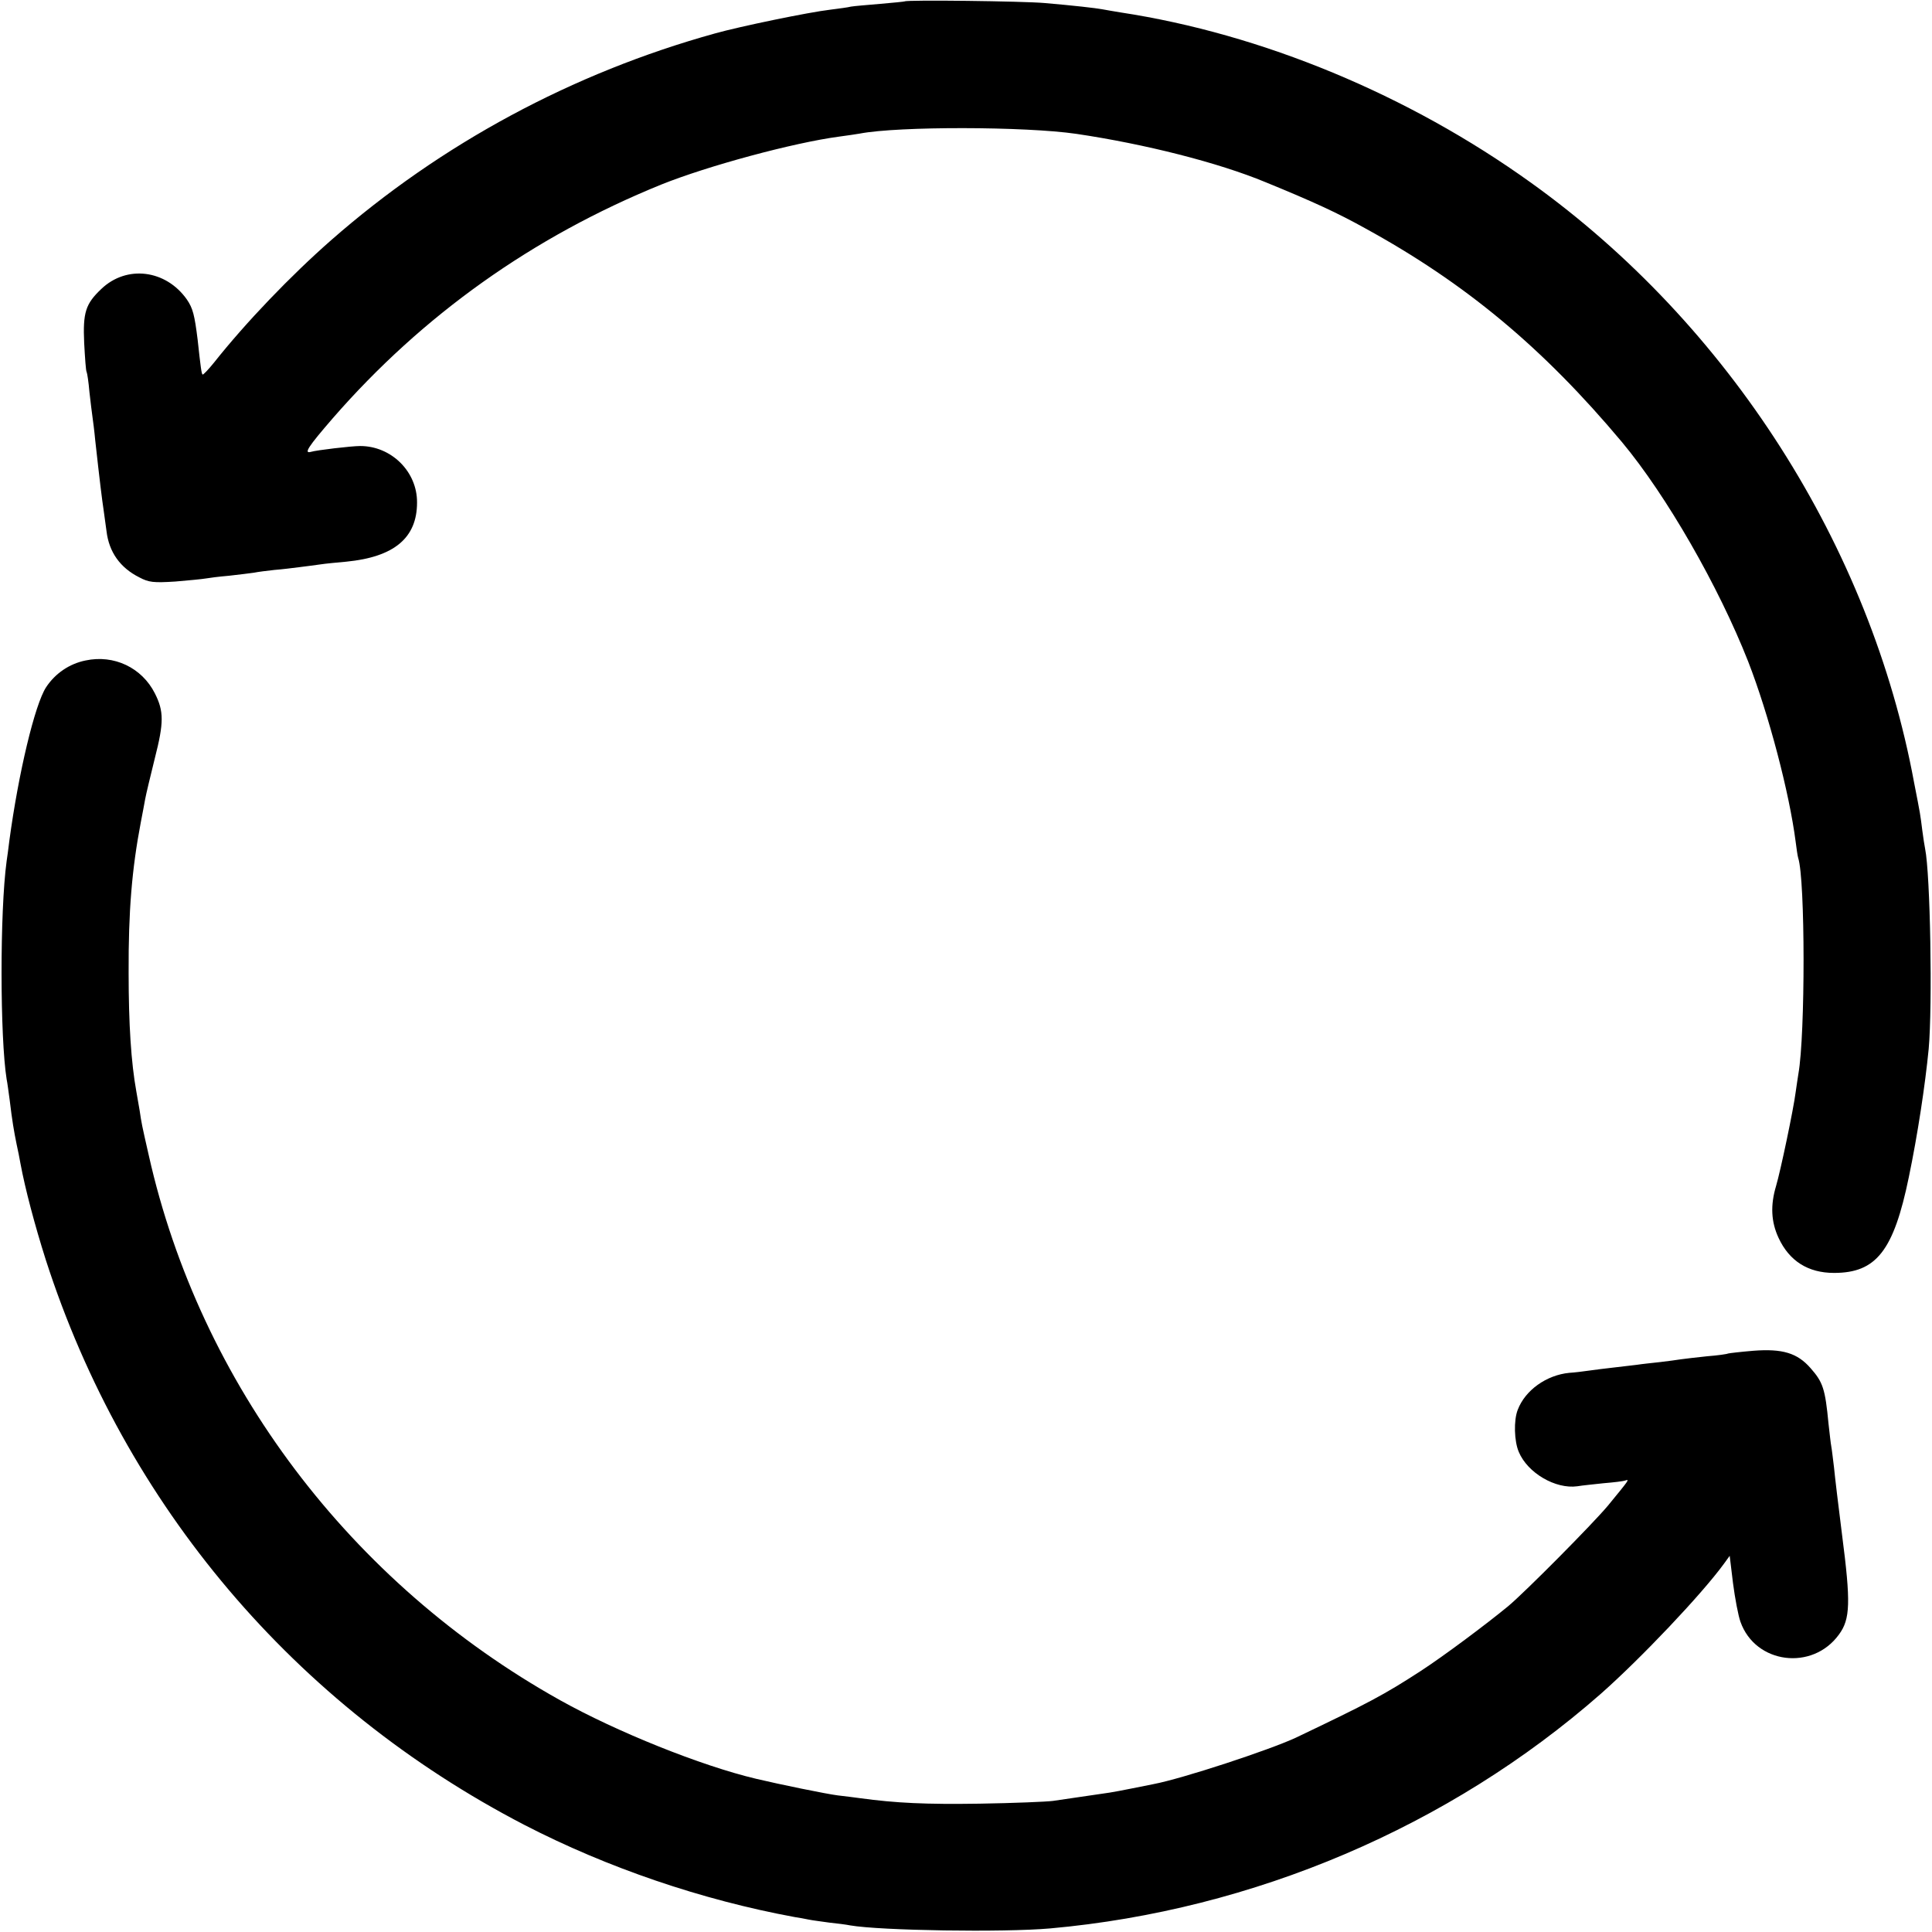
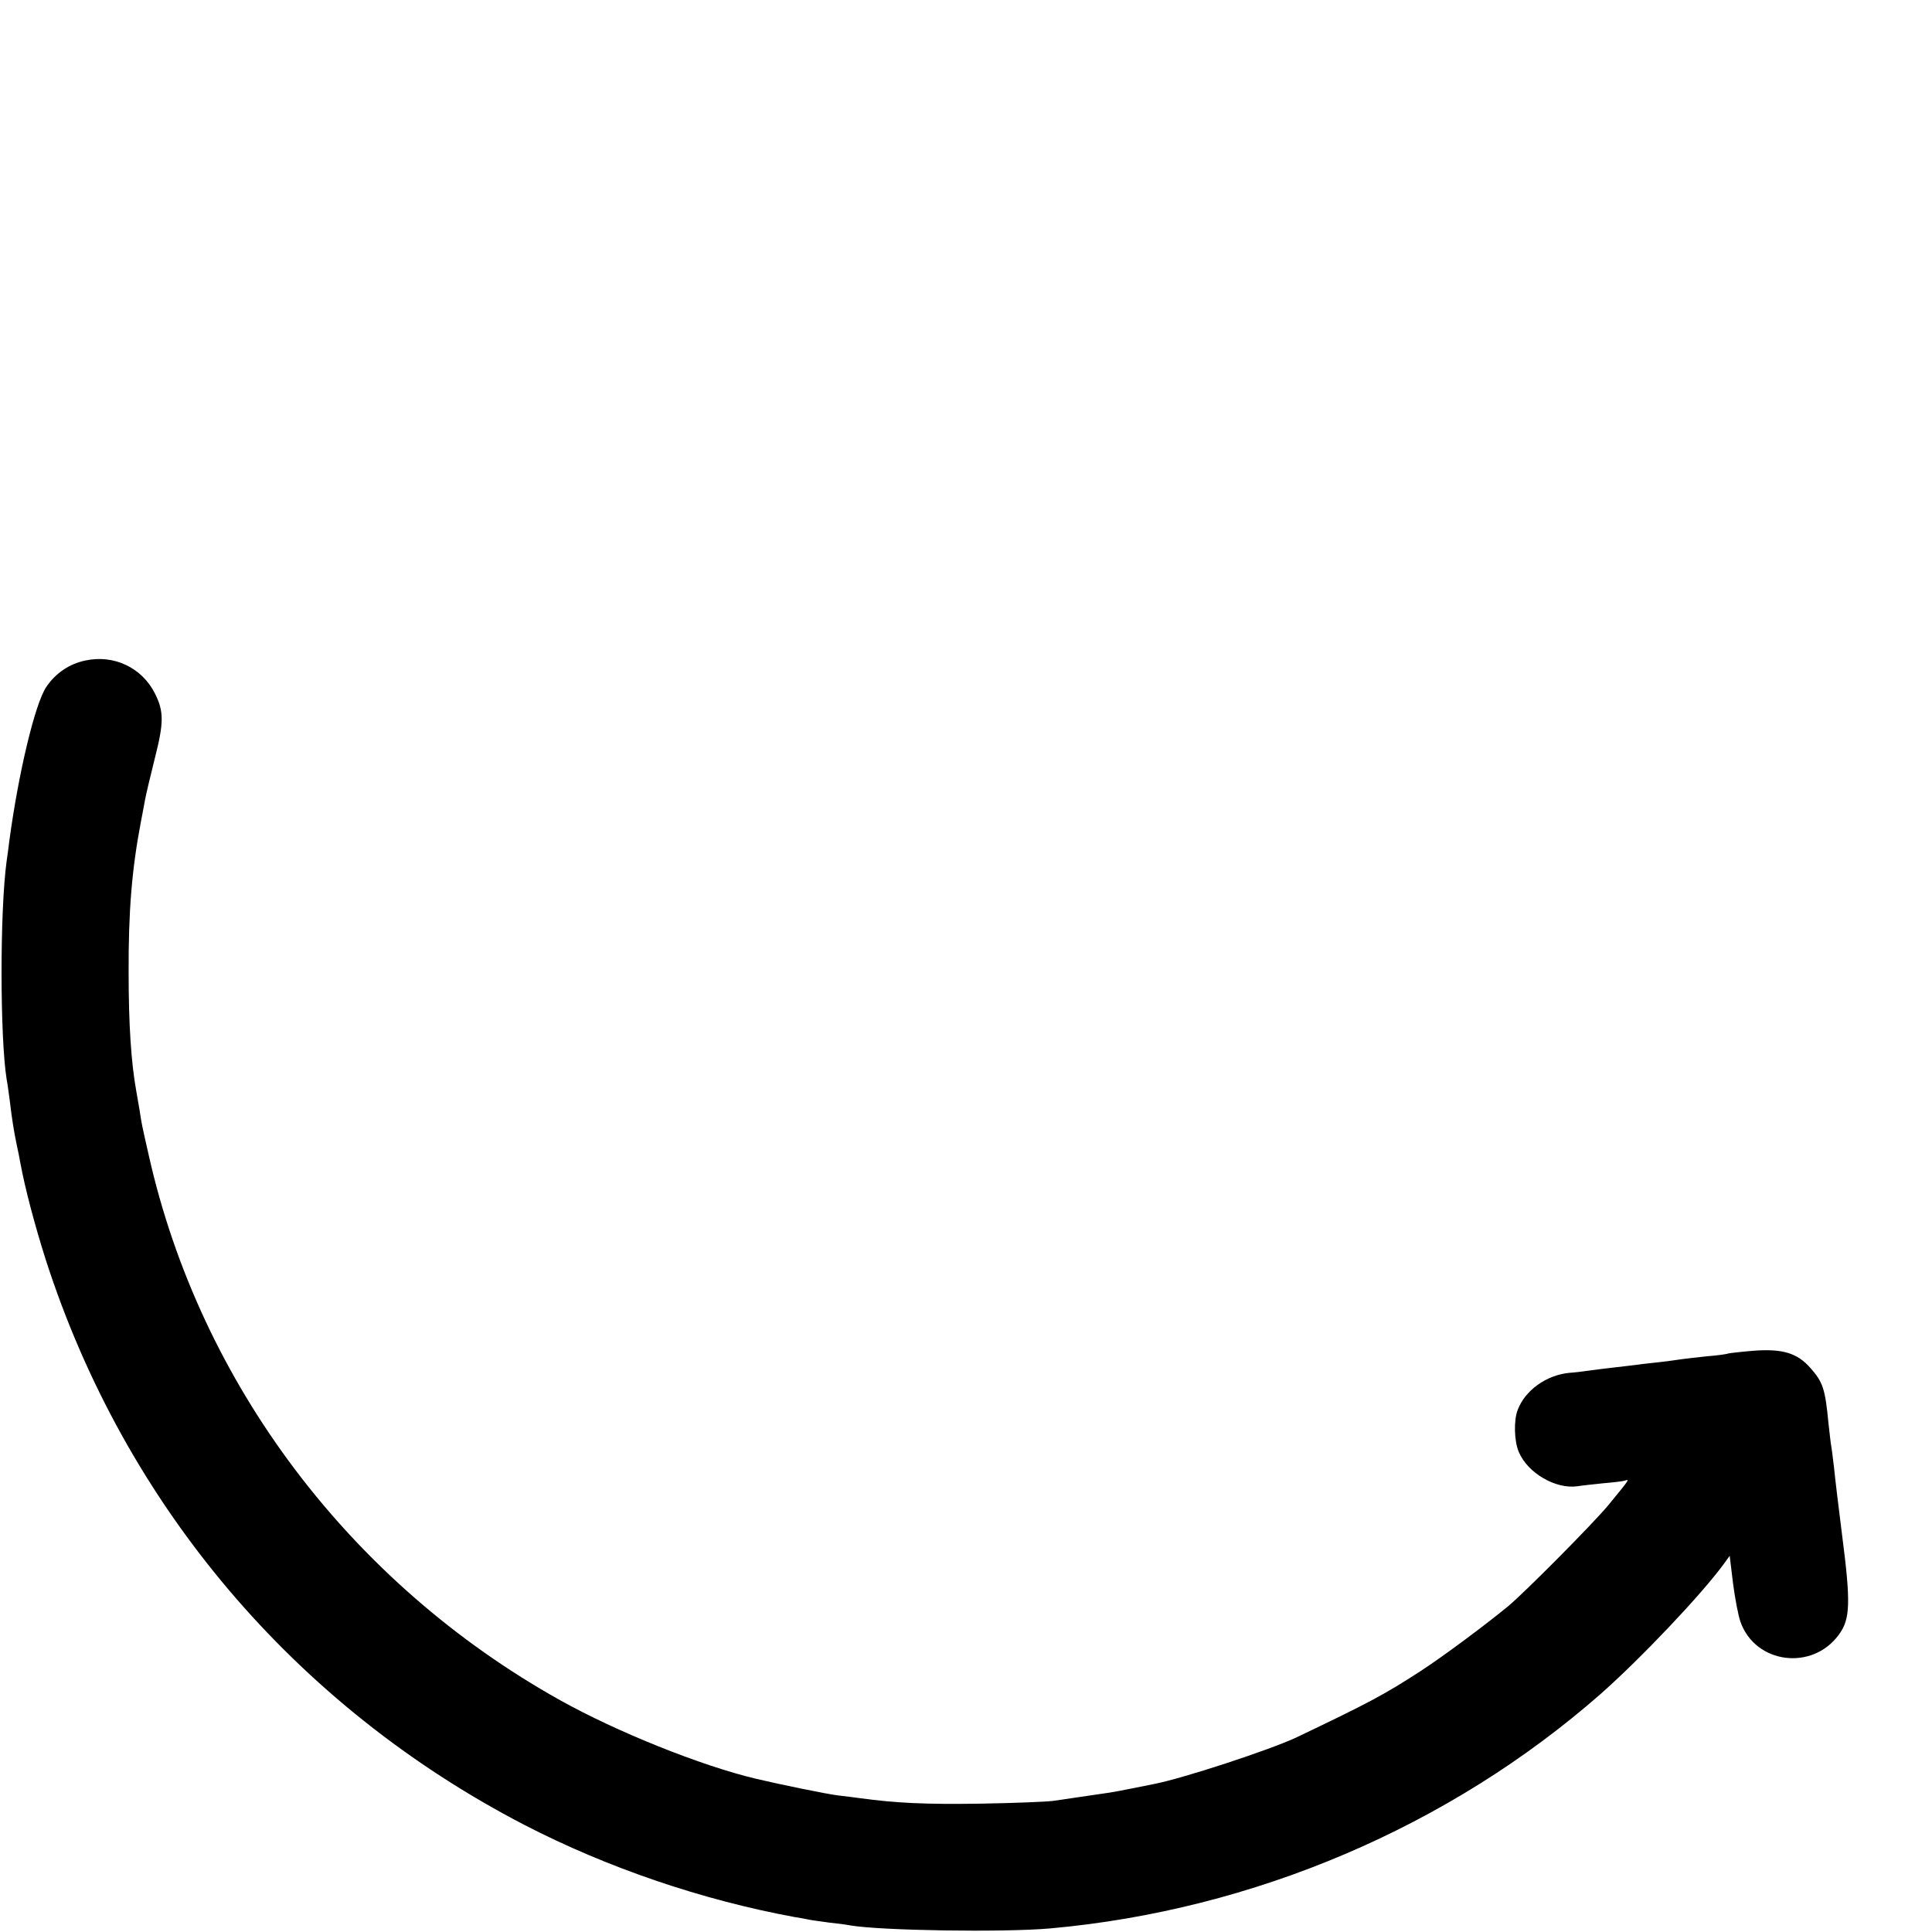
<svg xmlns="http://www.w3.org/2000/svg" version="1.0" width="700pt" height="700pt" viewBox="0 0 700 700" preserveAspectRatio="xMidYMid meet">
  <g transform="translate(0,700) scale(0.1,-0.1)" fill="#000000" stroke="none">
-     <path d="M3278 6995 c-2 -1 -42 -5 -89 -9 -47 -4 -95 -8 -106 -10 -11 -3 -44 -7 -74 -11 -78 -9 -329 -61 -418 -86 -516 -143 -993 -400 -1391 -749 -147 -129 -309 -298 -424 -443 -21 -26 -40 -46 -42 -44 -4 3 -7 26 -18 127 -11 88 -17 113 -39 145 -76 108 -218 126 -310 38 -57 -54 -67 -85 -62 -196 3 -54 6 -101 9 -105 2 -4 7 -36 10 -72 4 -36 9 -76 11 -90 2 -14 7 -52 10 -85 17 -154 25 -217 30 -250 2 -16 7 -52 11 -80 9 -75 49 -132 119 -167 34 -18 51 -20 130 -15 49 4 99 9 110 11 11 2 49 7 85 10 36 4 76 9 90 11 14 3 47 7 74 10 26 2 67 7 90 10 22 3 57 7 76 10 19 3 62 7 95 10 173 17 256 86 256 214 1 112 -93 205 -206 205 -32 0 -158 -15 -178 -21 -28 -8 -11 18 79 122 325 373 724 657 1189 846 169 68 480 152 645 174 30 4 64 9 75 11 141 27 600 26 785 -1 249 -37 514 -104 685 -175 176 -72 262 -112 361 -167 365 -200 645 -434 930 -774 162 -194 351 -524 458 -796 75 -193 149 -475 172 -653 3 -25 7 -51 9 -58 26 -77 26 -641 1 -782 -2 -14 -7 -44 -10 -67 -8 -63 -55 -286 -71 -340 -21 -70 -18 -130 9 -188 39 -84 107 -127 201 -127 153 0 216 80 271 347 32 154 59 332 72 465 14 157 6 632 -13 725 -2 11 -7 40 -10 65 -3 25 -7 54 -9 65 -2 11 -11 61 -21 110 -158 856 -671 1659 -1388 2173 -444 319 -975 539 -1487 617 -25 4 -53 9 -64 11 -26 5 -107 14 -211 23 -79 7 -500 12 -507 6z" />
-     <path d="M310 4607 c-59 -12 -110 -47 -143 -97 -41 -63 -100 -311 -133 -555 -3 -27 -8 -61 -10 -75 -25 -184 -24 -640 0 -790 3 -14 7 -47 11 -75 9 -76 16 -116 25 -160 5 -22 11 -53 14 -70 17 -92 52 -224 92 -350 287 -890 903 -1616 1734 -2047 300 -155 643 -272 980 -334 14 -2 36 -6 50 -9 14 -3 48 -7 75 -11 28 -3 61 -7 75 -10 110 -19 556 -26 725 -11 737 66 1447 369 1995 850 145 128 365 360 446 471 l21 29 12 -99 c7 -54 19 -118 27 -140 54 -153 261 -179 357 -46 41 56 43 115 11 362 -13 102 -26 211 -29 243 -4 32 -8 67 -10 77 -2 10 -6 47 -10 82 -12 126 -20 150 -65 201 -48 55 -102 71 -207 63 -48 -4 -89 -9 -92 -10 -3 -2 -37 -7 -76 -10 -38 -4 -81 -9 -95 -11 -14 -2 -47 -7 -75 -10 -27 -3 -66 -7 -85 -10 -19 -2 -57 -7 -85 -10 -27 -3 -67 -8 -88 -11 -21 -3 -53 -7 -71 -8 -83 -8 -160 -63 -187 -134 -15 -38 -13 -114 4 -153 32 -76 133 -135 212 -124 17 3 59 7 95 11 36 3 71 7 79 10 16 5 14 3 -63 -91 -56 -67 -299 -312 -361 -364 -80 -66 -234 -181 -317 -235 -134 -87 -189 -116 -453 -242 -97 -45 -410 -148 -515 -168 -14 -3 -50 -10 -80 -16 -30 -6 -66 -13 -80 -15 -68 -10 -169 -25 -205 -30 -22 -3 -141 -8 -265 -10 -194 -3 -304 2 -435 20 -16 2 -52 7 -80 10 -40 5 -211 40 -295 60 -199 47 -505 170 -711 285 -759 424 -1304 1146 -1490 1974 -26 114 -26 115 -33 162 -4 22 -9 53 -12 69 -19 105 -28 244 -28 430 -1 224 12 377 44 545 6 30 13 69 16 85 3 17 19 83 35 148 33 129 33 170 0 235 -47 93 -148 141 -251 119z" />
+     <path d="M310 4607 c-59 -12 -110 -47 -143 -97 -41 -63 -100 -311 -133 -555 -3 -27 -8 -61 -10 -75 -25 -184 -24 -640 0 -790 3 -14 7 -47 11 -75 9 -76 16 -116 25 -160 5 -22 11 -53 14 -70 17 -92 52 -224 92 -350 287 -890 903 -1616 1734 -2047 300 -155 643 -272 980 -334 14 -2 36 -6 50 -9 14 -3 48 -7 75 -11 28 -3 61 -7 75 -10 110 -19 556 -26 725 -11 737 66 1447 369 1995 850 145 128 365 360 446 471 l21 29 12 -99 c7 -54 19 -118 27 -140 54 -153 261 -179 357 -46 41 56 43 115 11 362 -13 102 -26 211 -29 243 -4 32 -8 67 -10 77 -2 10 -6 47 -10 82 -12 126 -20 150 -65 201 -48 55 -102 71 -207 63 -48 -4 -89 -9 -92 -10 -3 -2 -37 -7 -76 -10 -38 -4 -81 -9 -95 -11 -14 -2 -47 -7 -75 -10 -27 -3 -66 -7 -85 -10 -19 -2 -57 -7 -85 -10 -27 -3 -67 -8 -88 -11 -21 -3 -53 -7 -71 -8 -83 -8 -160 -63 -187 -134 -15 -38 -13 -114 4 -153 32 -76 133 -135 212 -124 17 3 59 7 95 11 36 3 71 7 79 10 16 5 14 3 -63 -91 -56 -67 -299 -312 -361 -364 -80 -66 -234 -181 -317 -235 -134 -87 -189 -116 -453 -242 -97 -45 -410 -148 -515 -168 -14 -3 -50 -10 -80 -16 -30 -6 -66 -13 -80 -15 -68 -10 -169 -25 -205 -30 -22 -3 -141 -8 -265 -10 -194 -3 -304 2 -435 20 -16 2 -52 7 -80 10 -40 5 -211 40 -295 60 -199 47 -505 170 -711 285 -759 424 -1304 1146 -1490 1974 -26 114 -26 115 -33 162 -4 22 -9 53 -12 69 -19 105 -28 244 -28 430 -1 224 12 377 44 545 6 30 13 69 16 85 3 17 19 83 35 148 33 129 33 170 0 235 -47 93 -148 141 -251 119" />
  </g>
</svg>